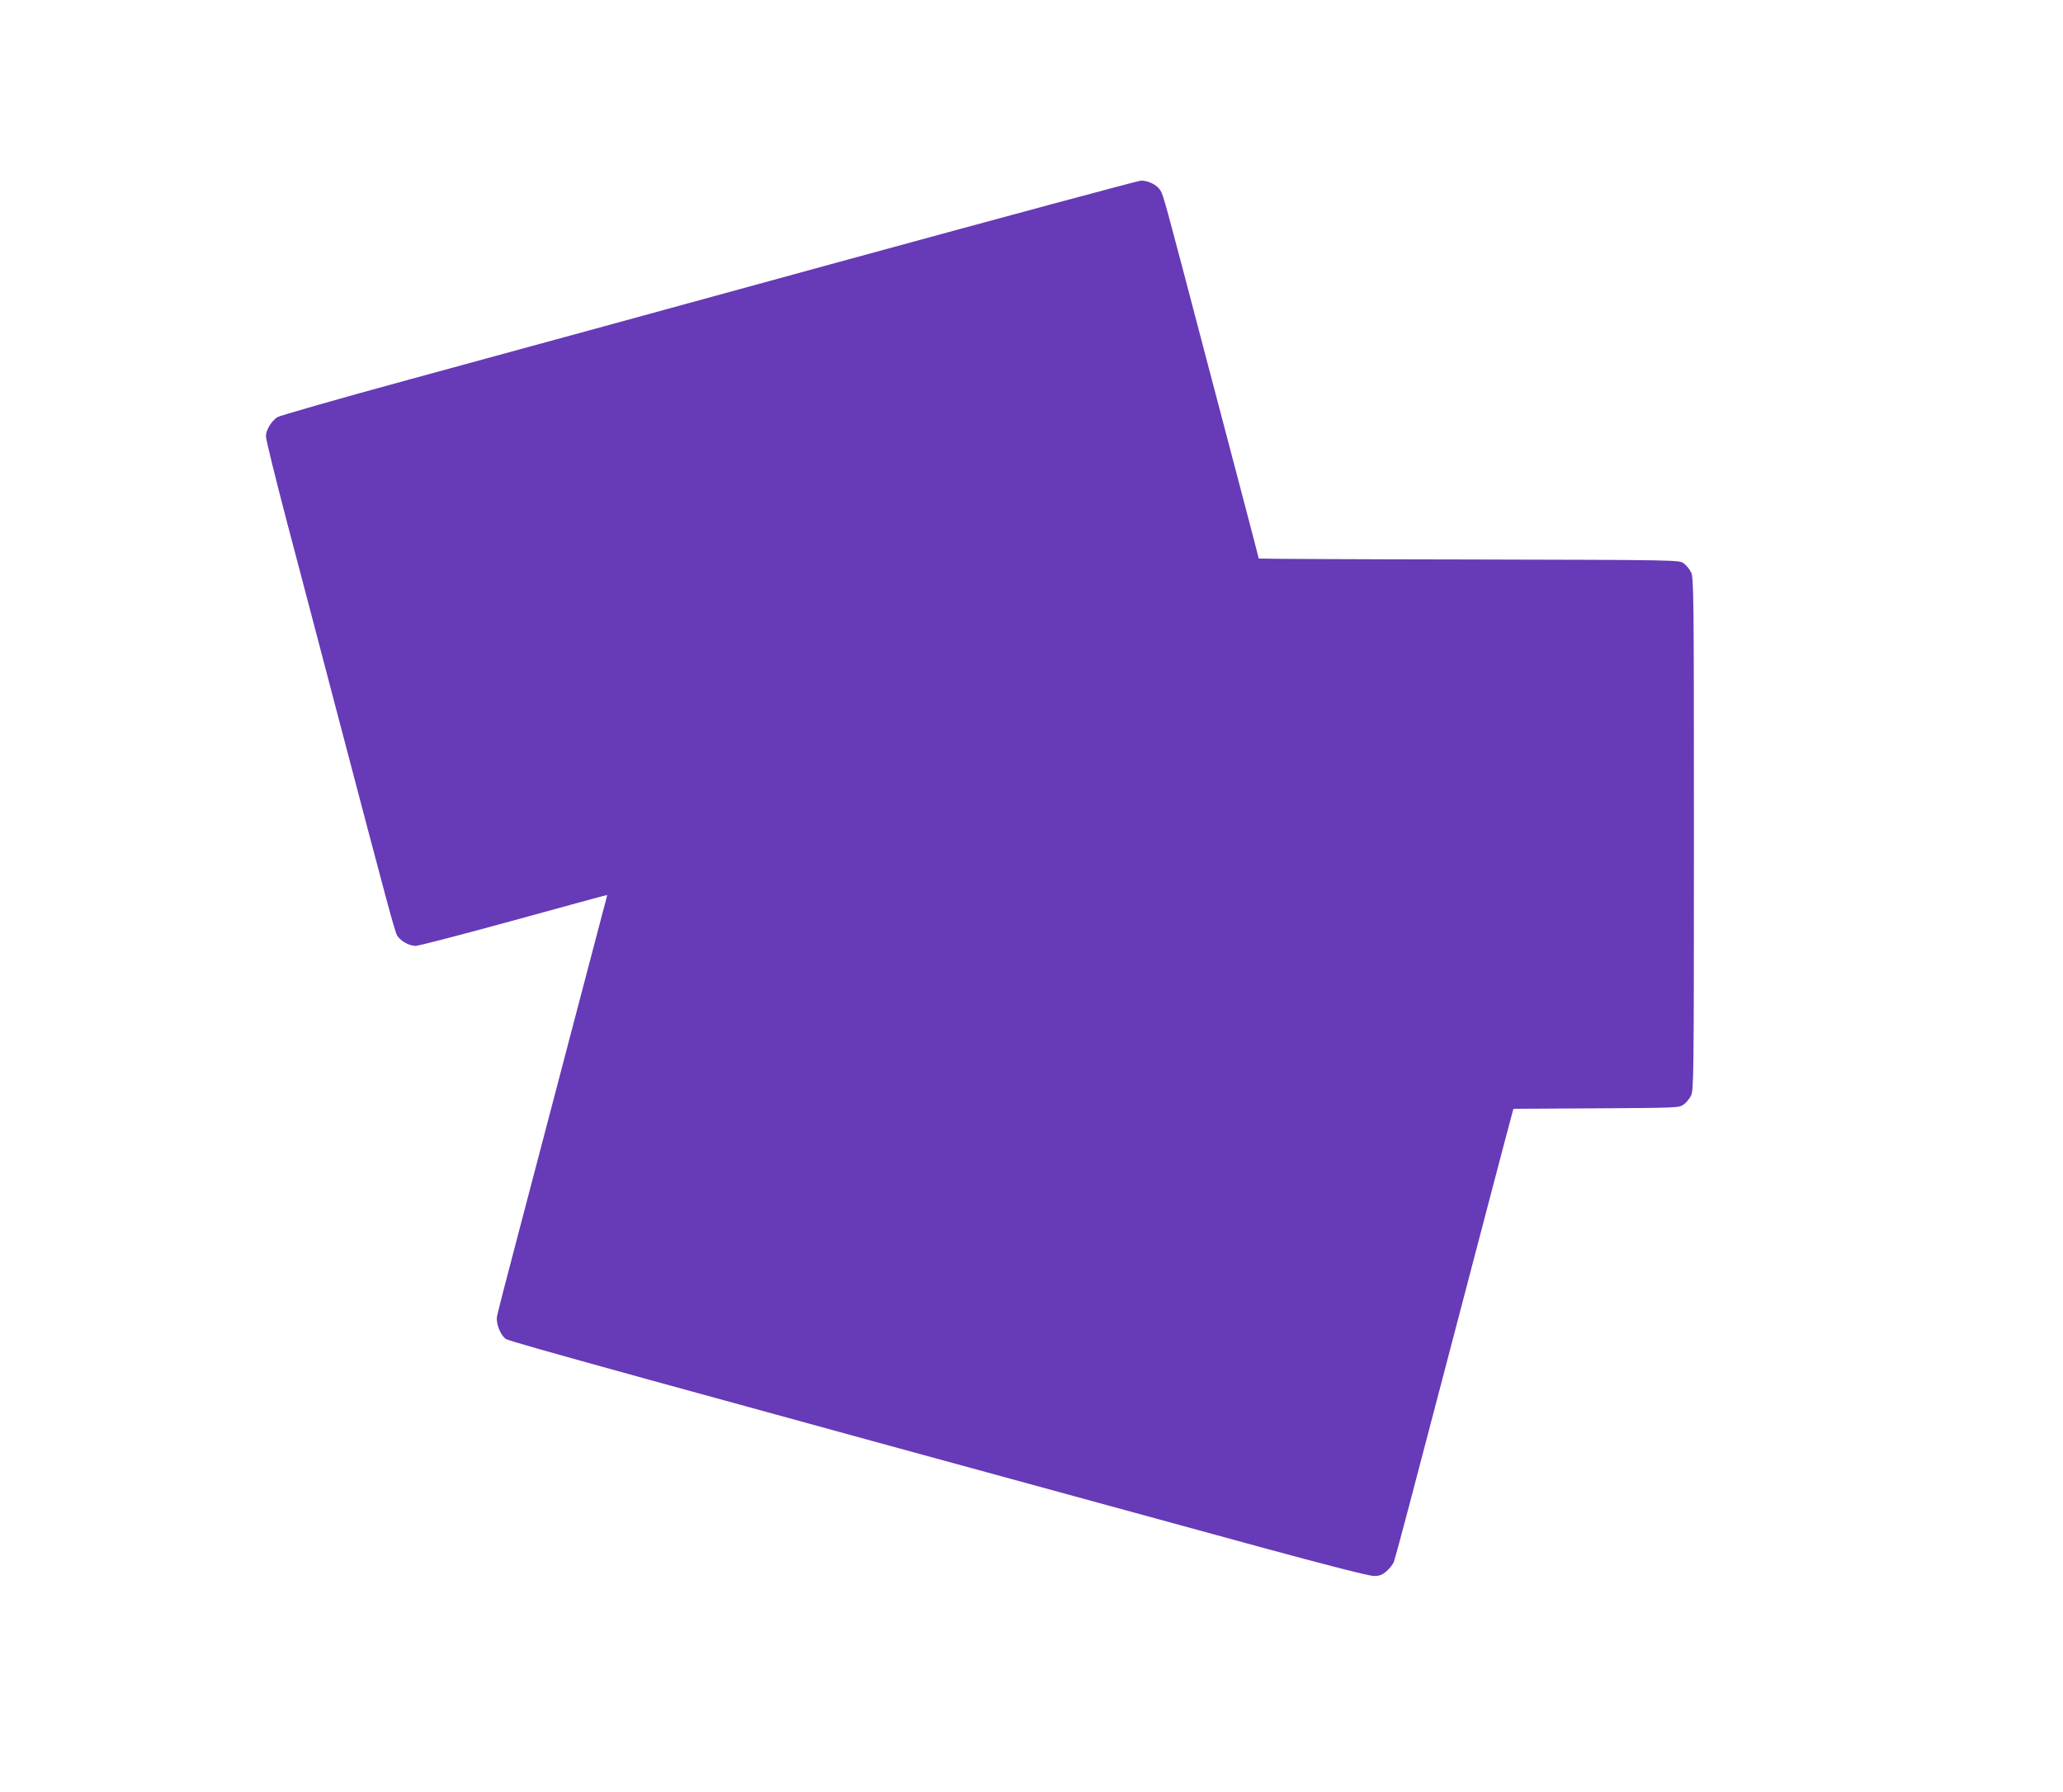
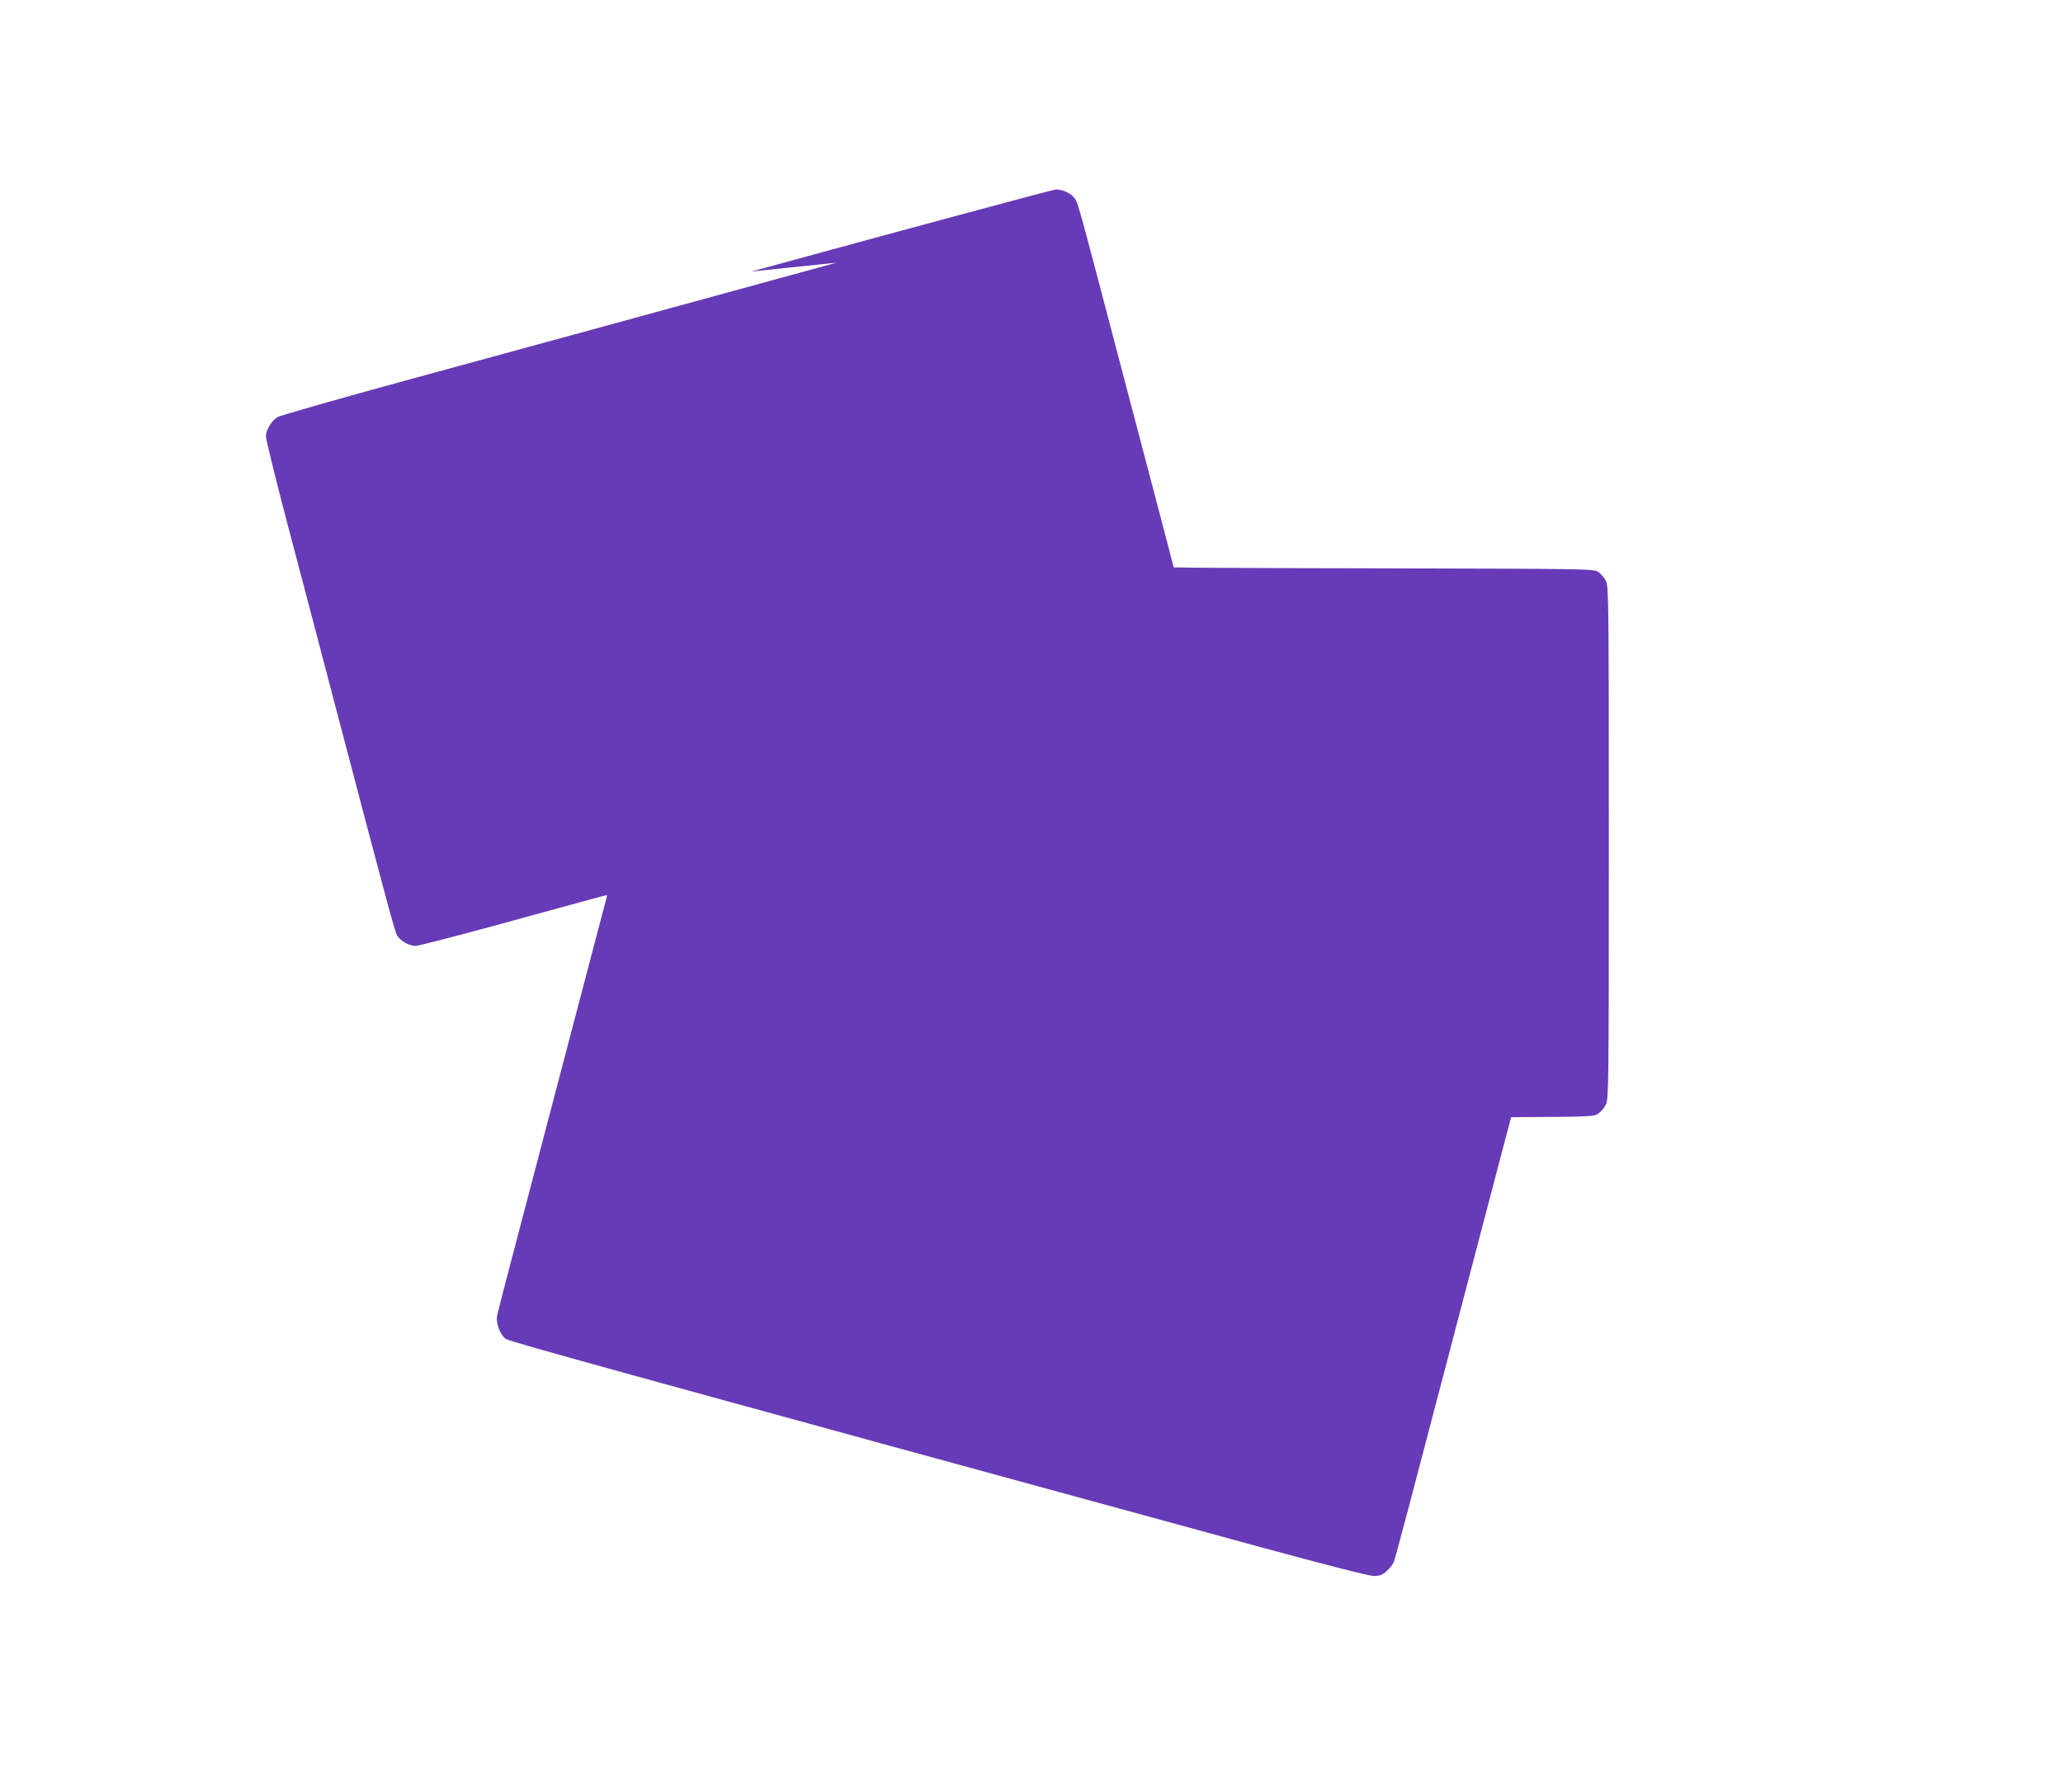
<svg xmlns="http://www.w3.org/2000/svg" version="1.0" width="1280pt" height="1112pt" viewBox="0 0 1280 1112" preserveAspectRatio="xMidYMid meet">
  <g transform="translate(0,1112) scale(0.1,-0.1)" fill="#673ab7" stroke="none">
-     <path d="M5190 9490 c-1020 -280 -2213 -606 -2650 -725 -437 -119 -806 -225 -820 -234 -39 -28 -70 -80 -70 -119 0 -19 58 -255 129 -526 71 -270 205 -777 296 -1126 341 -1298 375 -1423 390 -1447 23 -35 75 -63 115 -63 19 1 294 72 610 159 316 87 576 158 577 157 1 -1 -11 -48 -27 -106 -15 -58 -108 -409 -205 -780 -97 -371 -237 -904 -311 -1185 -74 -280 -137 -524 -140 -543 -8 -44 20 -116 54 -141 24 -17 799 -231 4683 -1292 407 -111 674 -179 702 -179 37 0 53 6 80 30 19 16 39 42 45 57 6 16 49 174 96 353 47 179 141 539 210 800 68 261 188 718 266 1015 78 297 148 564 156 592 l14 52 514 3 c502 3 515 3 543 24 15 11 36 36 45 55 17 32 18 130 18 1624 0 1494 -1 1592 -18 1624 -9 19 -30 44 -45 55 -28 21 -31 21 -1333 24 -717 1 -1304 4 -1304 6 0 2 -40 156 -89 342 -49 186 -162 616 -251 954 -242 923 -251 956 -270 988 -21 35 -76 62 -122 61 -18 -1 -868 -230 -1888 -509z" />
+     <path d="M5190 9490 c-1020 -280 -2213 -606 -2650 -725 -437 -119 -806 -225 -820 -234 -39 -28 -70 -80 -70 -119 0 -19 58 -255 129 -526 71 -270 205 -777 296 -1126 341 -1298 375 -1423 390 -1447 23 -35 75 -63 115 -63 19 1 294 72 610 159 316 87 576 158 577 157 1 -1 -11 -48 -27 -106 -15 -58 -108 -409 -205 -780 -97 -371 -237 -904 -311 -1185 -74 -280 -137 -524 -140 -543 -8 -44 20 -116 54 -141 24 -17 799 -231 4683 -1292 407 -111 674 -179 702 -179 37 0 53 6 80 30 19 16 39 42 45 57 6 16 49 174 96 353 47 179 141 539 210 800 68 261 188 718 266 1015 78 297 148 564 156 592 c502 3 515 3 543 24 15 11 36 36 45 55 17 32 18 130 18 1624 0 1494 -1 1592 -18 1624 -9 19 -30 44 -45 55 -28 21 -31 21 -1333 24 -717 1 -1304 4 -1304 6 0 2 -40 156 -89 342 -49 186 -162 616 -251 954 -242 923 -251 956 -270 988 -21 35 -76 62 -122 61 -18 -1 -868 -230 -1888 -509z" />
  </g>
</svg>